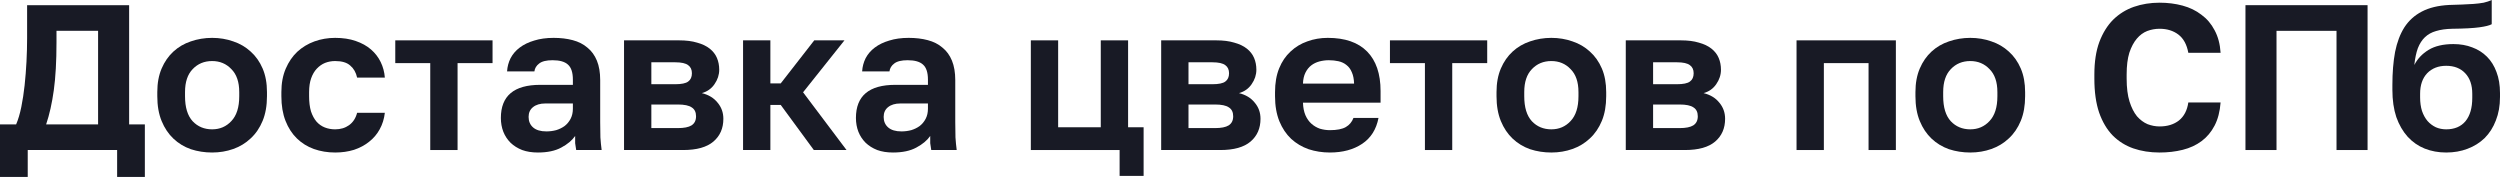
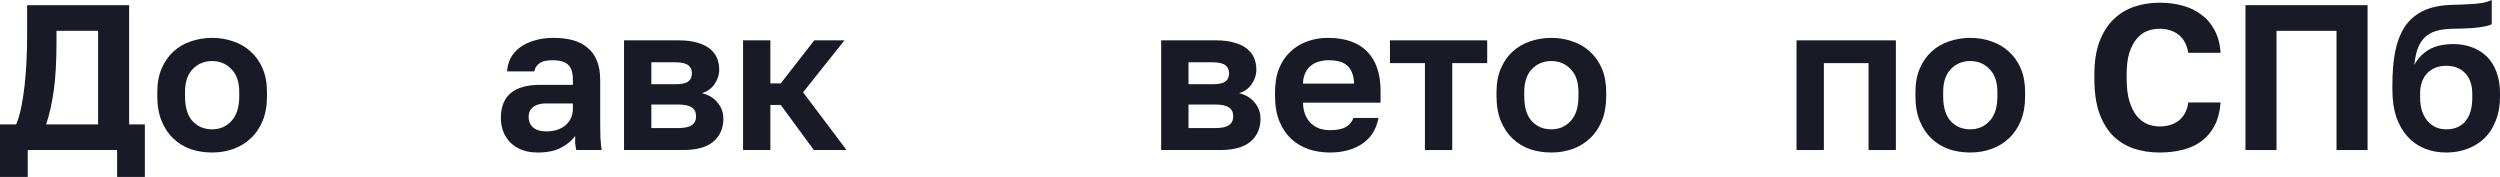
<svg xmlns="http://www.w3.org/2000/svg" viewBox="0 0 579.889 41.04" fill="none">
  <path d="M0 28.848H3.744C4.224 27.728 4.624 26.384 4.944 24.816C5.264 23.216 5.52 21.536 5.712 19.776C5.904 17.984 6.048 16.16 6.144 14.304C6.24 12.416 6.288 10.608 6.288 8.88V1.2H29.952V28.848H33.6V41.04H27.168V34.8H6.432V41.04H0V28.848ZM22.752 28.848V7.152H13.104V9.84C13.104 14.224 12.896 17.92 12.48 20.928C12.064 23.936 11.472 26.576 10.704 28.848H22.752Z" fill="#181A25" />
  <path d="M49.206 35.376C47.478 35.376 45.83 35.12 44.262 34.608C42.726 34.064 41.382 33.248 40.23 32.16C39.078 31.072 38.166 29.712 37.494 28.08C36.822 26.448 36.486 24.528 36.486 22.32V21.36C36.486 19.28 36.822 17.456 37.494 15.888C38.166 14.32 39.078 13.008 40.23 11.952C41.382 10.896 42.726 10.112 44.262 9.6C45.83 9.056 47.478 8.784 49.206 8.784C50.934 8.784 52.566 9.056 54.102 9.6C55.638 10.112 56.982 10.896 58.134 11.952C59.318 13.008 60.246 14.32 60.918 15.888C61.59 17.456 61.926 19.28 61.926 21.36V22.32C61.926 24.496 61.59 26.4 60.918 28.032C60.246 29.664 59.318 31.024 58.134 32.112C56.982 33.2 55.638 34.016 54.102 34.56C52.566 35.104 50.934 35.376 49.206 35.376ZM49.206 30C50.998 30 52.486 29.36 53.67 28.08C54.886 26.8 55.494 24.88 55.494 22.32V21.36C55.494 19.024 54.886 17.248 53.67 16.032C52.486 14.784 50.998 14.16 49.206 14.16C47.382 14.16 45.878 14.784 44.694 16.032C43.51 17.248 42.918 19.024 42.918 21.36V22.32C42.918 24.912 43.51 26.848 44.694 28.128C45.878 29.376 47.382 30 49.206 30Z" fill="#181A25" />
-   <path d="M77.747 35.376C75.987 35.376 74.339 35.104 72.803 34.56C71.299 34.016 69.987 33.2 68.867 32.112C67.747 31.024 66.867 29.664 66.227 28.032C65.587 26.4 65.267 24.496 65.267 22.32V21.36C65.267 19.312 65.603 17.504 66.275 15.936C66.947 14.368 67.843 13.056 68.963 12C70.115 10.944 71.443 10.144 72.947 9.6C74.451 9.056 76.051 8.784 77.747 8.784C79.539 8.784 81.123 9.024 82.499 9.504C83.907 9.984 85.091 10.64 86.051 11.472C87.011 12.304 87.763 13.28 88.307 14.4C88.851 15.52 89.171 16.72 89.267 18H82.835C82.579 16.816 82.051 15.888 81.251 15.216C80.483 14.512 79.315 14.16 77.747 14.16C76.915 14.16 76.131 14.304 75.395 14.592C74.691 14.88 74.051 15.328 73.475 15.936C72.931 16.512 72.499 17.248 72.179 18.144C71.859 19.04 71.699 20.112 71.699 21.36V22.32C71.699 23.664 71.843 24.832 72.131 25.824C72.451 26.784 72.883 27.584 73.427 28.224C73.971 28.832 74.611 29.28 75.347 29.568C76.083 29.856 76.883 30 77.747 30C78.995 30 80.067 29.68 80.963 29.04C81.891 28.368 82.515 27.408 82.835 26.16H89.267C89.107 27.568 88.707 28.848 88.067 30C87.459 31.12 86.643 32.08 85.619 32.88C84.627 33.68 83.459 34.304 82.115 34.752C80.771 35.168 79.315 35.376 77.747 35.376Z" fill="#181A25" />
-   <path d="M99.8 14.64H91.687V9.36H114.248V14.64H106.135V34.8H99.8V14.64Z" fill="#181A25" />
  <path d="M124.771 35.376C123.395 35.376 122.179 35.184 121.123 34.8C120.067 34.384 119.171 33.824 118.435 33.12C117.699 32.384 117.139 31.536 116.755 30.576C116.371 29.584 116.179 28.512 116.179 27.36C116.179 22.24 119.219 19.68 125.299 19.68H132.883V18.48C132.883 16.816 132.499 15.648 131.731 14.976C130.995 14.304 129.811 13.968 128.179 13.968C126.739 13.968 125.699 14.224 125.059 14.736C124.419 15.216 124.051 15.824 123.955 16.56H117.619C117.683 15.472 117.955 14.448 118.435 13.488C118.947 12.528 119.651 11.712 120.547 11.04C121.475 10.336 122.595 9.792 123.907 9.408C125.219 8.992 126.723 8.784 128.419 8.784C130.051 8.784 131.523 8.96 132.835 9.312C134.179 9.664 135.315 10.24 136.243 11.04C137.203 11.808 137.939 12.816 138.451 14.064C138.963 15.312 139.219 16.816 139.219 18.576V28.32C139.219 29.664 139.235 30.848 139.267 31.872C139.331 32.864 139.427 33.84 139.555 34.8H133.651C133.523 34.096 133.443 33.568 133.411 33.216C133.411 32.832 133.411 32.272 133.411 31.536C132.707 32.56 131.635 33.456 130.195 34.224C128.787 34.992 126.979 35.376 124.771 35.376ZM126.739 30.48C127.507 30.48 128.259 30.384 128.995 30.192C129.731 29.968 130.387 29.648 130.963 29.232C131.539 28.784 132.003 28.224 132.355 27.552C132.707 26.88 132.883 26.096 132.883 25.2V24H126.499C125.283 24 124.323 24.288 123.619 24.864C122.947 25.408 122.611 26.16 122.611 27.12C122.611 28.144 122.963 28.96 123.667 29.568C124.371 30.176 125.395 30.48 126.739 30.48Z" fill="#181A25" />
  <path d="M144.748 9.36H157.516C159.148 9.36 160.54 9.536 161.692 9.888C162.876 10.208 163.852 10.672 164.62 11.28C165.388 11.888 165.948 12.608 166.3 13.44C166.652 14.272 166.828 15.184 166.828 16.176C166.828 17.36 166.46 18.48 165.724 19.536C165.02 20.56 164.044 21.248 162.796 21.6C164.364 21.984 165.58 22.72 166.444 23.808C167.34 24.864 167.788 26.112 167.788 27.552C167.788 29.76 167.02 31.52 165.484 32.832C163.948 34.144 161.612 34.8 158.476 34.8H144.748V9.36ZM157.228 29.712C158.668 29.712 159.724 29.504 160.396 29.088C161.1 28.64 161.452 27.936 161.452 26.976C161.452 26.016 161.116 25.328 160.444 24.912C159.804 24.464 158.732 24.24 157.228 24.24H151.084V29.712H157.228ZM156.604 19.536C158.076 19.536 159.084 19.328 159.628 18.912C160.204 18.496 160.492 17.856 160.492 16.992C160.492 16.16 160.204 15.536 159.628 15.12C159.052 14.672 158.044 14.448 156.604 14.448H151.084V19.536H156.604Z" fill="#181A25" />
  <path d="M172.357 9.36H178.693V19.344H181.093L188.869 9.36H195.877L186.277 21.408L196.358 34.8H188.774L181.093 24.336H178.693V34.8H172.357V9.36Z" fill="#181A25" />
-   <path d="M207.13 35.376C205.754 35.376 204.538 35.184 203.482 34.8C202.426 34.384 201.53 33.824 200.794 33.12C200.058 32.384 199.498 31.536 199.114 30.576C198.73 29.584 198.538 28.512 198.538 27.36C198.538 22.24 201.578 19.68 207.658 19.68H215.242V18.48C215.242 16.816 214.858 15.648 214.09 14.976C213.354 14.304 212.17 13.968 210.538 13.968C209.098 13.968 208.058 14.224 207.418 14.736C206.778 15.216 206.41 15.824 206.314 16.56H199.978C200.042 15.472 200.314 14.448 200.794 13.488C201.306 12.528 202.01 11.712 202.906 11.04C203.834 10.336 204.954 9.792 206.266 9.408C207.578 8.992 209.082 8.784 210.778 8.784C212.41 8.784 213.882 8.96 215.194 9.312C216.538 9.664 217.674 10.24 218.602 11.04C219.562 11.808 220.298 12.816 220.81 14.064C221.322 15.312 221.578 16.816 221.578 18.576V28.32C221.578 29.664 221.594 30.848 221.626 31.872C221.69 32.864 221.786 33.84 221.914 34.8H216.01C215.882 34.096 215.802 33.568 215.77 33.216C215.77 32.832 215.77 32.272 215.77 31.536C215.066 32.56 213.994 33.456 212.554 34.224C211.146 34.992 209.338 35.376 207.13 35.376ZM209.098 30.48C209.866 30.48 210.618 30.384 211.354 30.192C212.09 29.968 212.746 29.648 213.322 29.232C213.898 28.784 214.362 28.224 214.714 27.552C215.066 26.88 215.242 26.096 215.242 25.2V24H208.858C207.642 24 206.682 24.288 205.978 24.864C205.306 25.408 204.97 26.16 204.97 27.12C204.97 28.144 205.322 28.96 206.026 29.568C206.73 30.176 207.754 30.48 209.098 30.48Z" fill="#181A25" />
-   <path d="M259.7 34.8H239.108V9.36H245.443V29.52H255.331V9.36H261.667V29.52H265.267V40.8H259.7V34.8Z" fill="#181A25" />
  <path d="M269.341 9.36H282.111C283.743 9.36 285.133 9.536 286.285 9.888C287.47 10.208 288.445 10.672 289.214 11.28C289.982 11.888 290.542 12.608 290.894 13.44C291.247 14.272 291.422 15.184 291.422 16.176C291.422 17.36 291.054 18.48 290.317 19.536C289.614 20.56 288.637 21.248 287.39 21.6C288.957 21.984 290.174 22.72 291.037 23.808C291.934 24.864 292.381 26.112 292.381 27.552C292.381 29.76 291.614 31.52 290.077 32.832C288.542 34.144 286.205 34.8 283.071 34.8H269.341V9.36ZM281.821 29.712C283.263 29.712 284.318 29.504 284.99 29.088C285.693 28.64 286.045 27.936 286.045 26.976C286.045 26.016 285.71 25.328 285.038 24.912C284.398 24.464 283.326 24.24 281.821 24.24H275.677V29.712H281.821ZM281.199 19.536C282.671 19.536 283.678 19.328 284.223 18.912C284.798 18.496 285.085 17.856 285.085 16.992C285.085 16.16 284.798 15.536 284.223 15.12C283.646 14.672 282.638 14.448 281.199 14.448H275.677V19.536H281.199Z" fill="#181A25" />
  <path d="M308.471 35.376C306.744 35.376 305.096 35.12 303.527 34.608C301.992 34.064 300.647 33.264 299.495 32.208C298.343 31.12 297.43 29.76 296.758 28.128C296.088 26.464 295.751 24.528 295.751 22.32V21.36C295.751 19.248 296.071 17.408 296.711 15.84C297.35 14.272 298.23 12.976 299.35 11.952C300.472 10.896 301.767 10.112 303.239 9.6C304.712 9.056 306.296 8.784 307.991 8.784C311.99 8.784 315.032 9.84 317.112 11.952C319.191 14.064 320.231 17.12 320.231 21.12V23.808H302.232C302.264 24.928 302.454 25.904 302.807 26.736C303.159 27.536 303.624 28.192 304.199 28.704C304.774 29.216 305.431 29.6 306.166 29.856C306.936 30.08 307.703 30.192 308.471 30.192C310.103 30.192 311.335 29.952 312.168 29.472C313 28.992 313.592 28.288 313.942 27.36H319.751C319.239 30.016 317.976 32.016 315.959 33.36C313.942 34.704 311.448 35.376 308.471 35.376ZM308.231 13.968C307.496 13.968 306.759 14.064 306.024 14.256C305.319 14.448 304.694 14.752 304.152 15.168C303.607 15.584 303.159 16.144 302.807 16.848C302.454 17.552 302.264 18.4 302.232 19.392H314.087C314.055 18.336 313.88 17.456 313.56 16.752C313.272 16.048 312.855 15.488 312.31 15.072C311.8 14.656 311.19 14.368 310.488 14.208C309.783 14.048 309.031 13.968 308.231 13.968Z" fill="#181A25" />
  <path d="M330.519 14.64H322.406V9.36H344.966V14.64H336.855V34.8H330.519V14.64Z" fill="#181A25" />
  <path d="M359.846 35.376C358.119 35.376 356.469 35.12 354.902 34.608C353.367 34.064 352.022 33.248 350.87 32.16C349.718 31.072 348.806 29.712 348.133 28.08C347.463 26.448 347.126 24.528 347.126 22.32V21.36C347.126 19.28 347.463 17.456 348.133 15.888C348.806 14.32 349.718 13.008 350.87 11.952C352.022 10.896 353.367 10.112 354.902 9.6C356.469 9.056 358.119 8.784 359.846 8.784C361.573 8.784 363.205 9.056 364.742 9.6C366.277 10.112 367.622 10.896 368.774 11.952C369.959 13.008 370.886 14.32 371.559 15.888C372.231 17.456 372.566 19.28 372.566 21.36V22.32C372.566 24.496 372.231 26.4 371.559 28.032C370.886 29.664 369.959 31.024 368.774 32.112C367.622 33.2 366.277 34.016 364.742 34.56C363.205 35.104 361.573 35.376 359.846 35.376ZM359.846 30C361.638 30 363.125 29.36 364.31 28.08C365.527 26.8 366.135 24.88 366.135 22.32V21.36C366.135 19.024 365.527 17.248 364.31 16.032C363.125 14.784 361.638 14.16 359.846 14.16C358.021 14.16 356.519 14.784 355.334 16.032C354.15 17.248 353.557 19.024 353.557 21.36V22.32C353.557 24.912 354.15 26.848 355.334 28.128C356.519 29.376 358.021 30 359.846 30Z" fill="#181A25" />
-   <path d="M377.108 9.36H389.875C391.507 9.36 392.9 9.536 394.052 9.888C395.237 10.208 396.211 10.672 396.979 11.28C397.749 11.888 398.309 12.608 398.658 13.44C399.011 14.272 399.188 15.184 399.188 16.176C399.188 17.36 398.818 18.48 398.084 19.536C397.379 20.56 396.404 21.248 395.157 21.6C396.724 21.984 397.939 22.72 398.803 23.808C399.698 24.864 400.148 26.112 400.148 27.552C400.148 29.76 399.378 31.52 397.844 32.832C396.306 34.144 393.972 34.8 390.835 34.8H377.108V9.36ZM389.588 29.712C391.027 29.712 392.085 29.504 392.755 29.088C393.459 28.64 393.812 27.936 393.812 26.976C393.812 26.016 393.474 25.328 392.805 24.912C392.165 24.464 391.092 24.24 389.588 24.24H383.444V29.712H389.588ZM388.963 19.536C390.435 19.536 391.442 19.328 391.987 18.912C392.565 18.496 392.852 17.856 392.852 16.992C392.852 16.16 392.565 15.536 391.987 15.12C391.412 14.672 390.403 14.448 388.963 14.448H383.444V19.536H388.963Z" fill="#181A25" />
  <path d="M416.717 9.36H439.758V34.8H433.422V14.64H423.054V34.8H416.717V9.36Z" fill="#181A25" />
  <path d="M457.017 35.376C455.29 35.376 453.643 35.12 452.073 34.608C450.539 34.064 449.194 33.248 448.041 32.16C446.889 31.072 445.977 29.712 445.307 28.08C444.635 26.448 444.297 24.528 444.297 22.32V21.36C444.297 19.28 444.635 17.456 445.307 15.888C445.977 14.32 446.889 13.008 448.041 11.952C449.194 10.896 450.539 10.112 452.073 9.6C453.643 9.056 455.29 8.784 457.017 8.784C458.747 8.784 460.379 9.056 461.914 9.6C463.451 10.112 464.793 10.896 465.946 11.952C467.13 13.008 468.058 14.32 468.73 15.888C469.402 17.456 469.737 19.28 469.737 21.36V22.32C469.737 24.496 469.402 26.4 468.73 28.032C468.058 29.664 467.13 31.024 465.946 32.112C464.793 33.2 463.451 34.016 461.914 34.56C460.379 35.104 458.747 35.376 457.017 35.376ZM457.017 30C458.809 30 460.299 29.36 461.481 28.08C462.699 26.8 463.306 24.88 463.306 22.32V21.36C463.306 19.024 462.699 17.248 461.481 16.032C460.299 14.784 458.809 14.16 457.017 14.16C455.195 14.16 453.69 14.784 452.506 16.032C451.323 17.248 450.731 19.024 450.731 21.36V22.32C450.731 24.912 451.323 26.848 452.506 28.128C453.69 29.376 455.195 30 457.017 30Z" fill="#181A25" />
  <path d="M500.919 35.376C498.712 35.376 496.68 35.056 494.823 34.416C493 33.776 491.416 32.784 490.071 31.44C488.726 30.064 487.671 28.288 486.904 26.112C486.167 23.936 485.799 21.312 485.799 18.24V17.28C485.799 14.336 486.184 11.824 486.952 9.744C487.751 7.632 488.824 5.904 490.168 4.56C491.543 3.216 493.143 2.224 494.967 1.584C496.822 0.944 498.807 0.624 500.919 0.624C502.808 0.624 504.583 0.848 506.248 1.296C507.912 1.744 509.367 2.448 510.614 3.408C511.894 4.336 512.919 5.536 513.686 7.008C514.486 8.48 514.951 10.224 515.079 12.24H507.593C507.24 10.32 506.47 8.912 505.288 8.016C504.103 7.12 502.649 6.672 500.919 6.672C499.927 6.672 498.967 6.848 498.039 7.2C497.145 7.552 496.342 8.144 495.64 8.976C494.935 9.808 494.36 10.896 493.91 12.24C493.495 13.584 493.288 15.264 493.288 17.28V18.24C493.288 20.352 493.51 22.128 493.96 23.568C494.408 24.976 494.982 26.112 495.687 26.976C496.422 27.808 497.24 28.416 498.134 28.8C499.064 29.152 499.992 29.328 500.919 29.328C502.743 29.328 504.248 28.864 505.43 27.936C506.615 26.976 507.335 25.584 507.593 23.76H515.079C514.919 25.872 514.456 27.664 513.686 29.136C512.919 30.608 511.912 31.808 510.664 32.736C509.415 33.664 507.96 34.336 506.295 34.752C504.631 35.168 502.838 35.376 500.919 35.376Z" fill="#181A25" />
  <path d="M520.848 1.2H549.17V34.8H541.968V7.152H528.049V34.8H520.848V1.2Z" fill="#181A25" />
  <path d="M567.409 35.376C565.616 35.376 563.952 35.072 562.417 34.464C560.912 33.856 559.6 32.944 558.48 31.728C557.36 30.48 556.481 28.96 555.841 27.168C555.233 25.344 554.928 23.232 554.928 20.832V19.728C554.928 16.848 555.136 14.288 555.553 12.048C556.001 9.808 556.721 7.904 557.713 6.336C558.738 4.768 560.08 3.552 561.745 2.688C563.442 1.792 565.554 1.28 568.081 1.152C569.073 1.12 570.048 1.088 571.008 1.056C571.968 1.024 572.88 0.976 573.745 0.912C574.61 0.848 575.392 0.752 576.097 0.624C576.802 0.464 577.424 0.256 577.969 0V5.616C577.457 5.904 576.497 6.144 575.09 6.336C573.712 6.528 571.618 6.64 568.801 6.672C567.361 6.704 566.114 6.88 565.057 7.2C564.032 7.488 563.169 7.968 562.465 8.64C561.792 9.28 561.25 10.128 560.832 11.184C560.45 12.24 560.177 13.536 560.017 15.072C560.752 13.632 561.857 12.464 563.329 11.568C564.802 10.672 566.721 10.224 569.088 10.224C570.688 10.224 572.145 10.48 573.457 10.992C574.77 11.472 575.904 12.192 576.864 13.152C577.824 14.112 578.561 15.296 579.074 16.704C579.616 18.112 579.889 19.744 579.889 21.6V22.512C579.889 24.528 579.569 26.336 578.929 27.936C578.321 29.536 577.457 30.896 576.337 32.016C575.217 33.104 573.89 33.936 572.353 34.512C570.848 35.088 569.201 35.376 567.409 35.376ZM567.409 30C569.328 30 570.818 29.376 571.873 28.128C572.93 26.848 573.457 25.04 573.457 22.704V21.744C573.457 19.728 572.913 18.144 571.825 16.992C570.738 15.84 569.266 15.264 567.409 15.264C565.584 15.264 564.112 15.84 562.992 16.992C561.905 18.144 561.36 19.728 561.36 21.744V22.608C561.36 23.76 561.505 24.8 561.792 25.728C562.112 26.656 562.545 27.44 563.089 28.08C563.632 28.688 564.272 29.168 565.009 29.52C565.744 29.84 566.544 30 567.409 30Z" fill="#181A25" />
</svg>